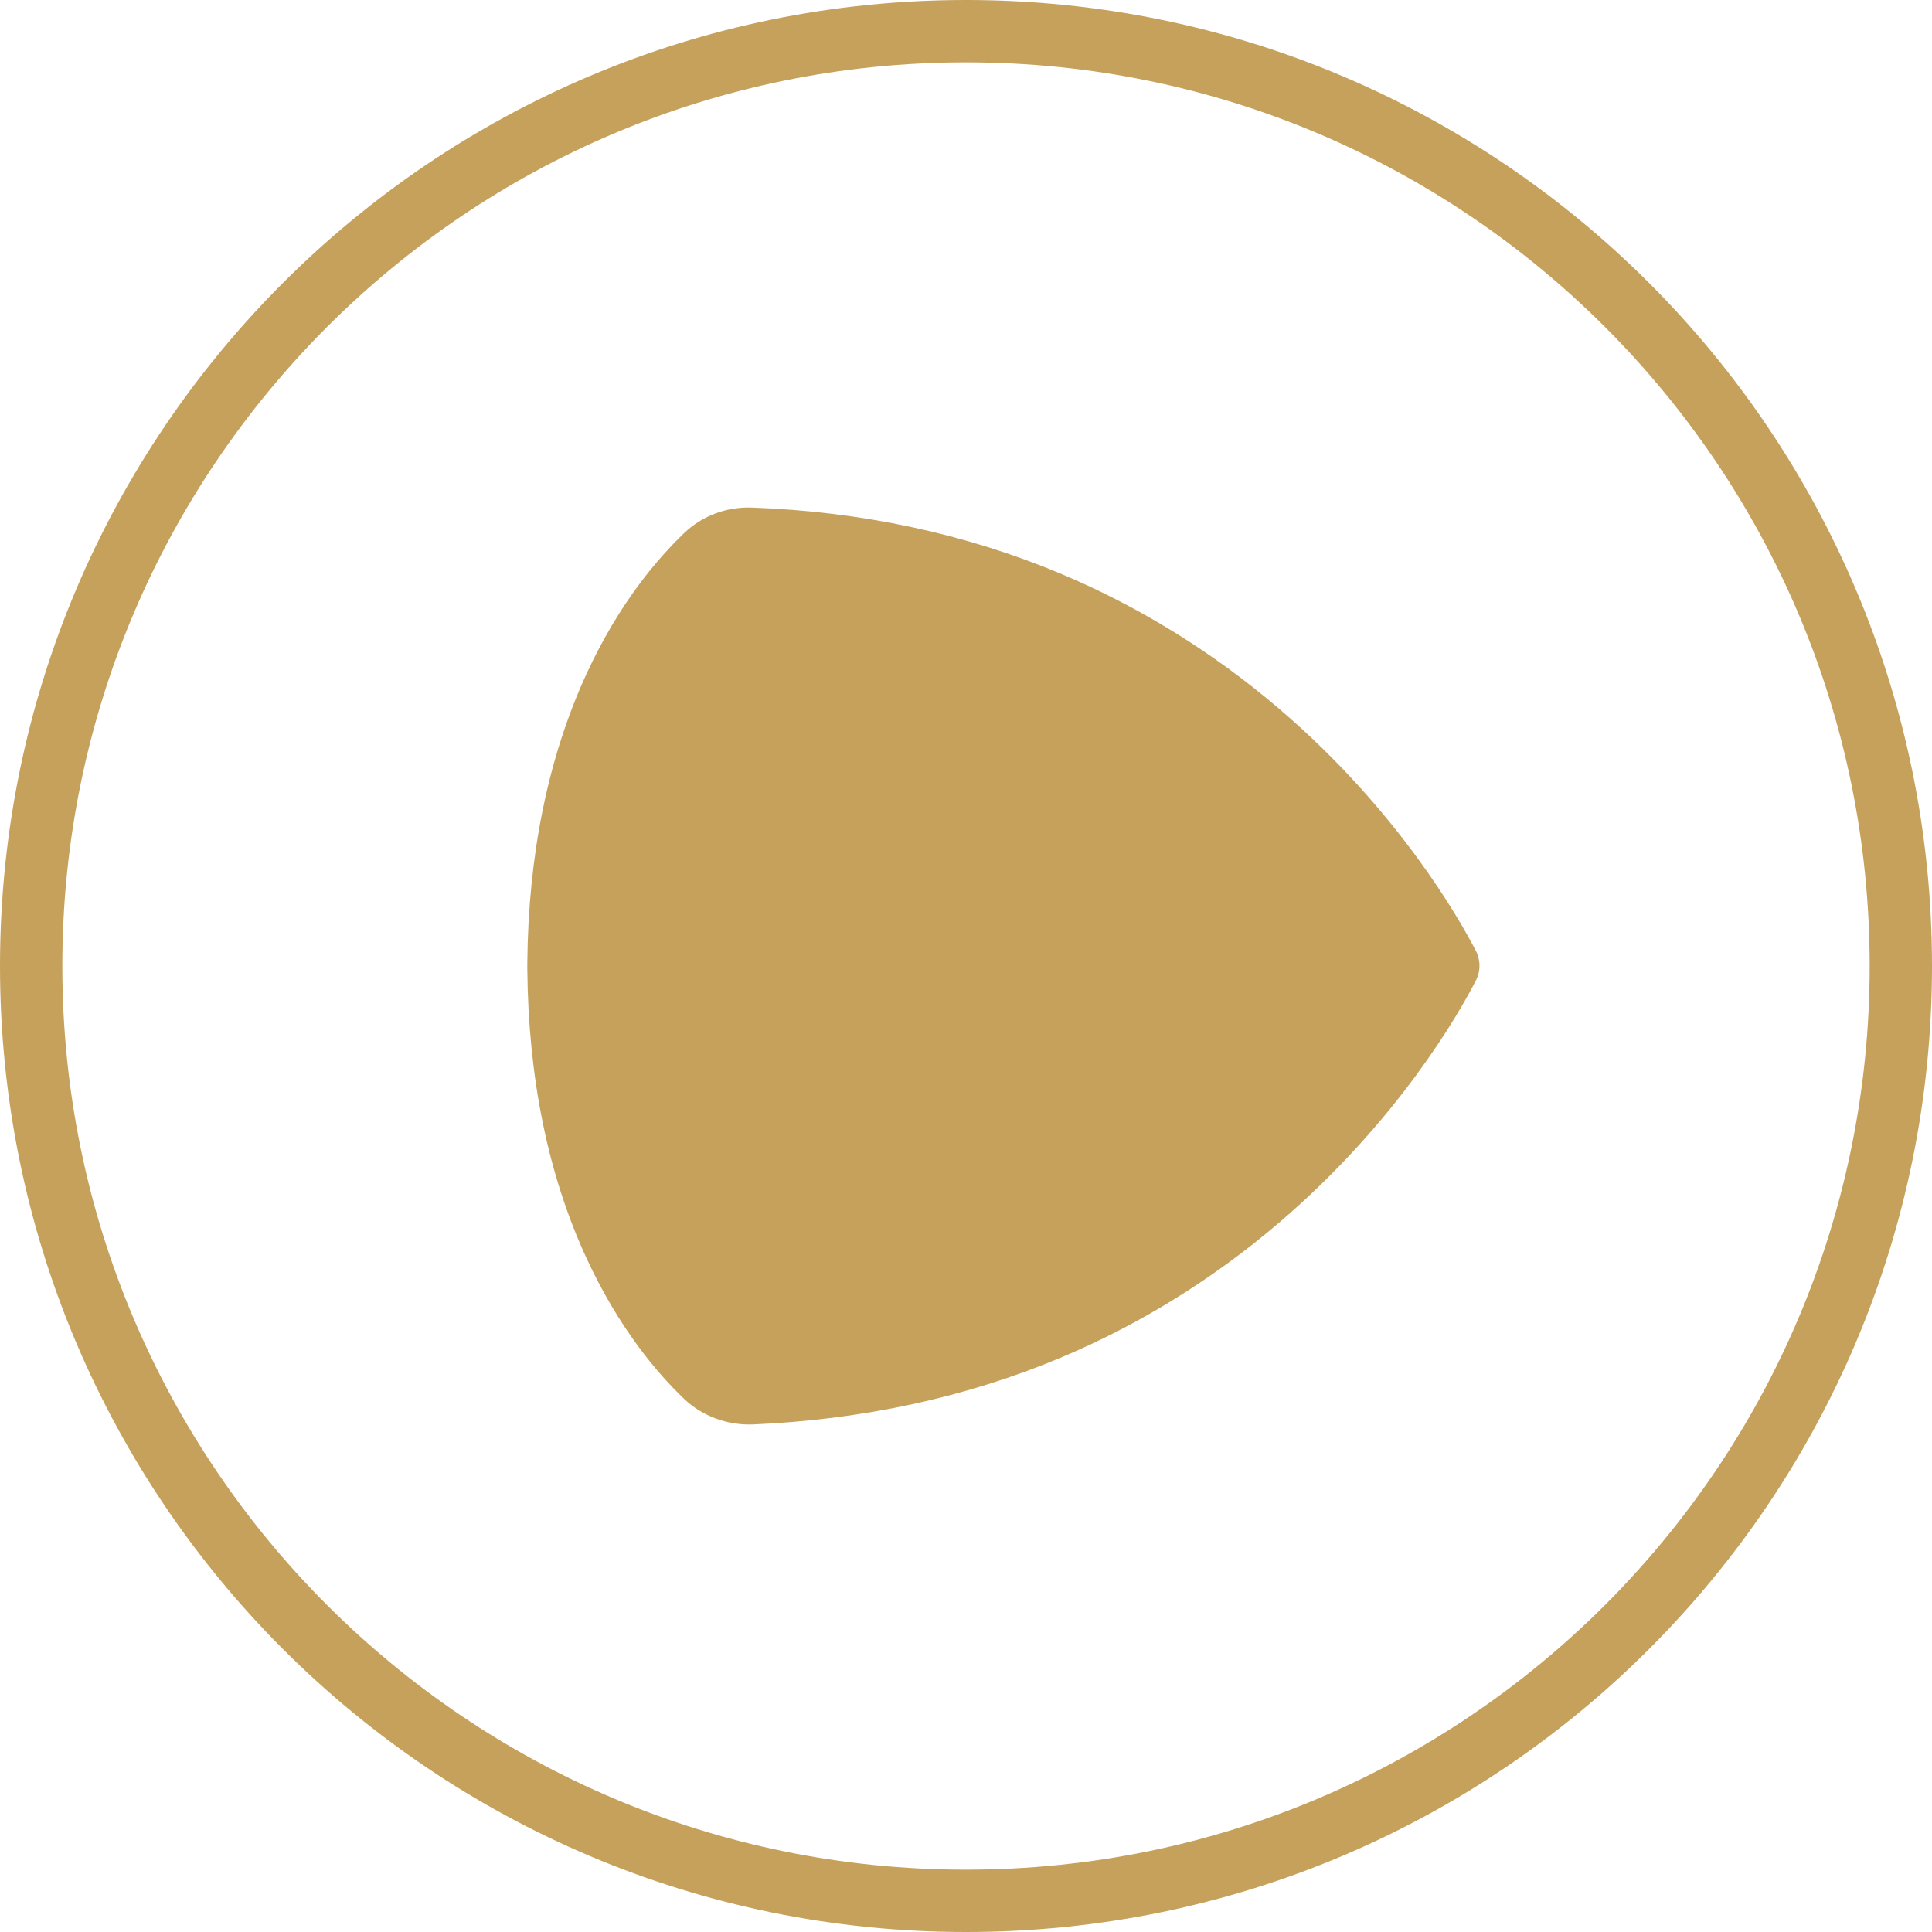
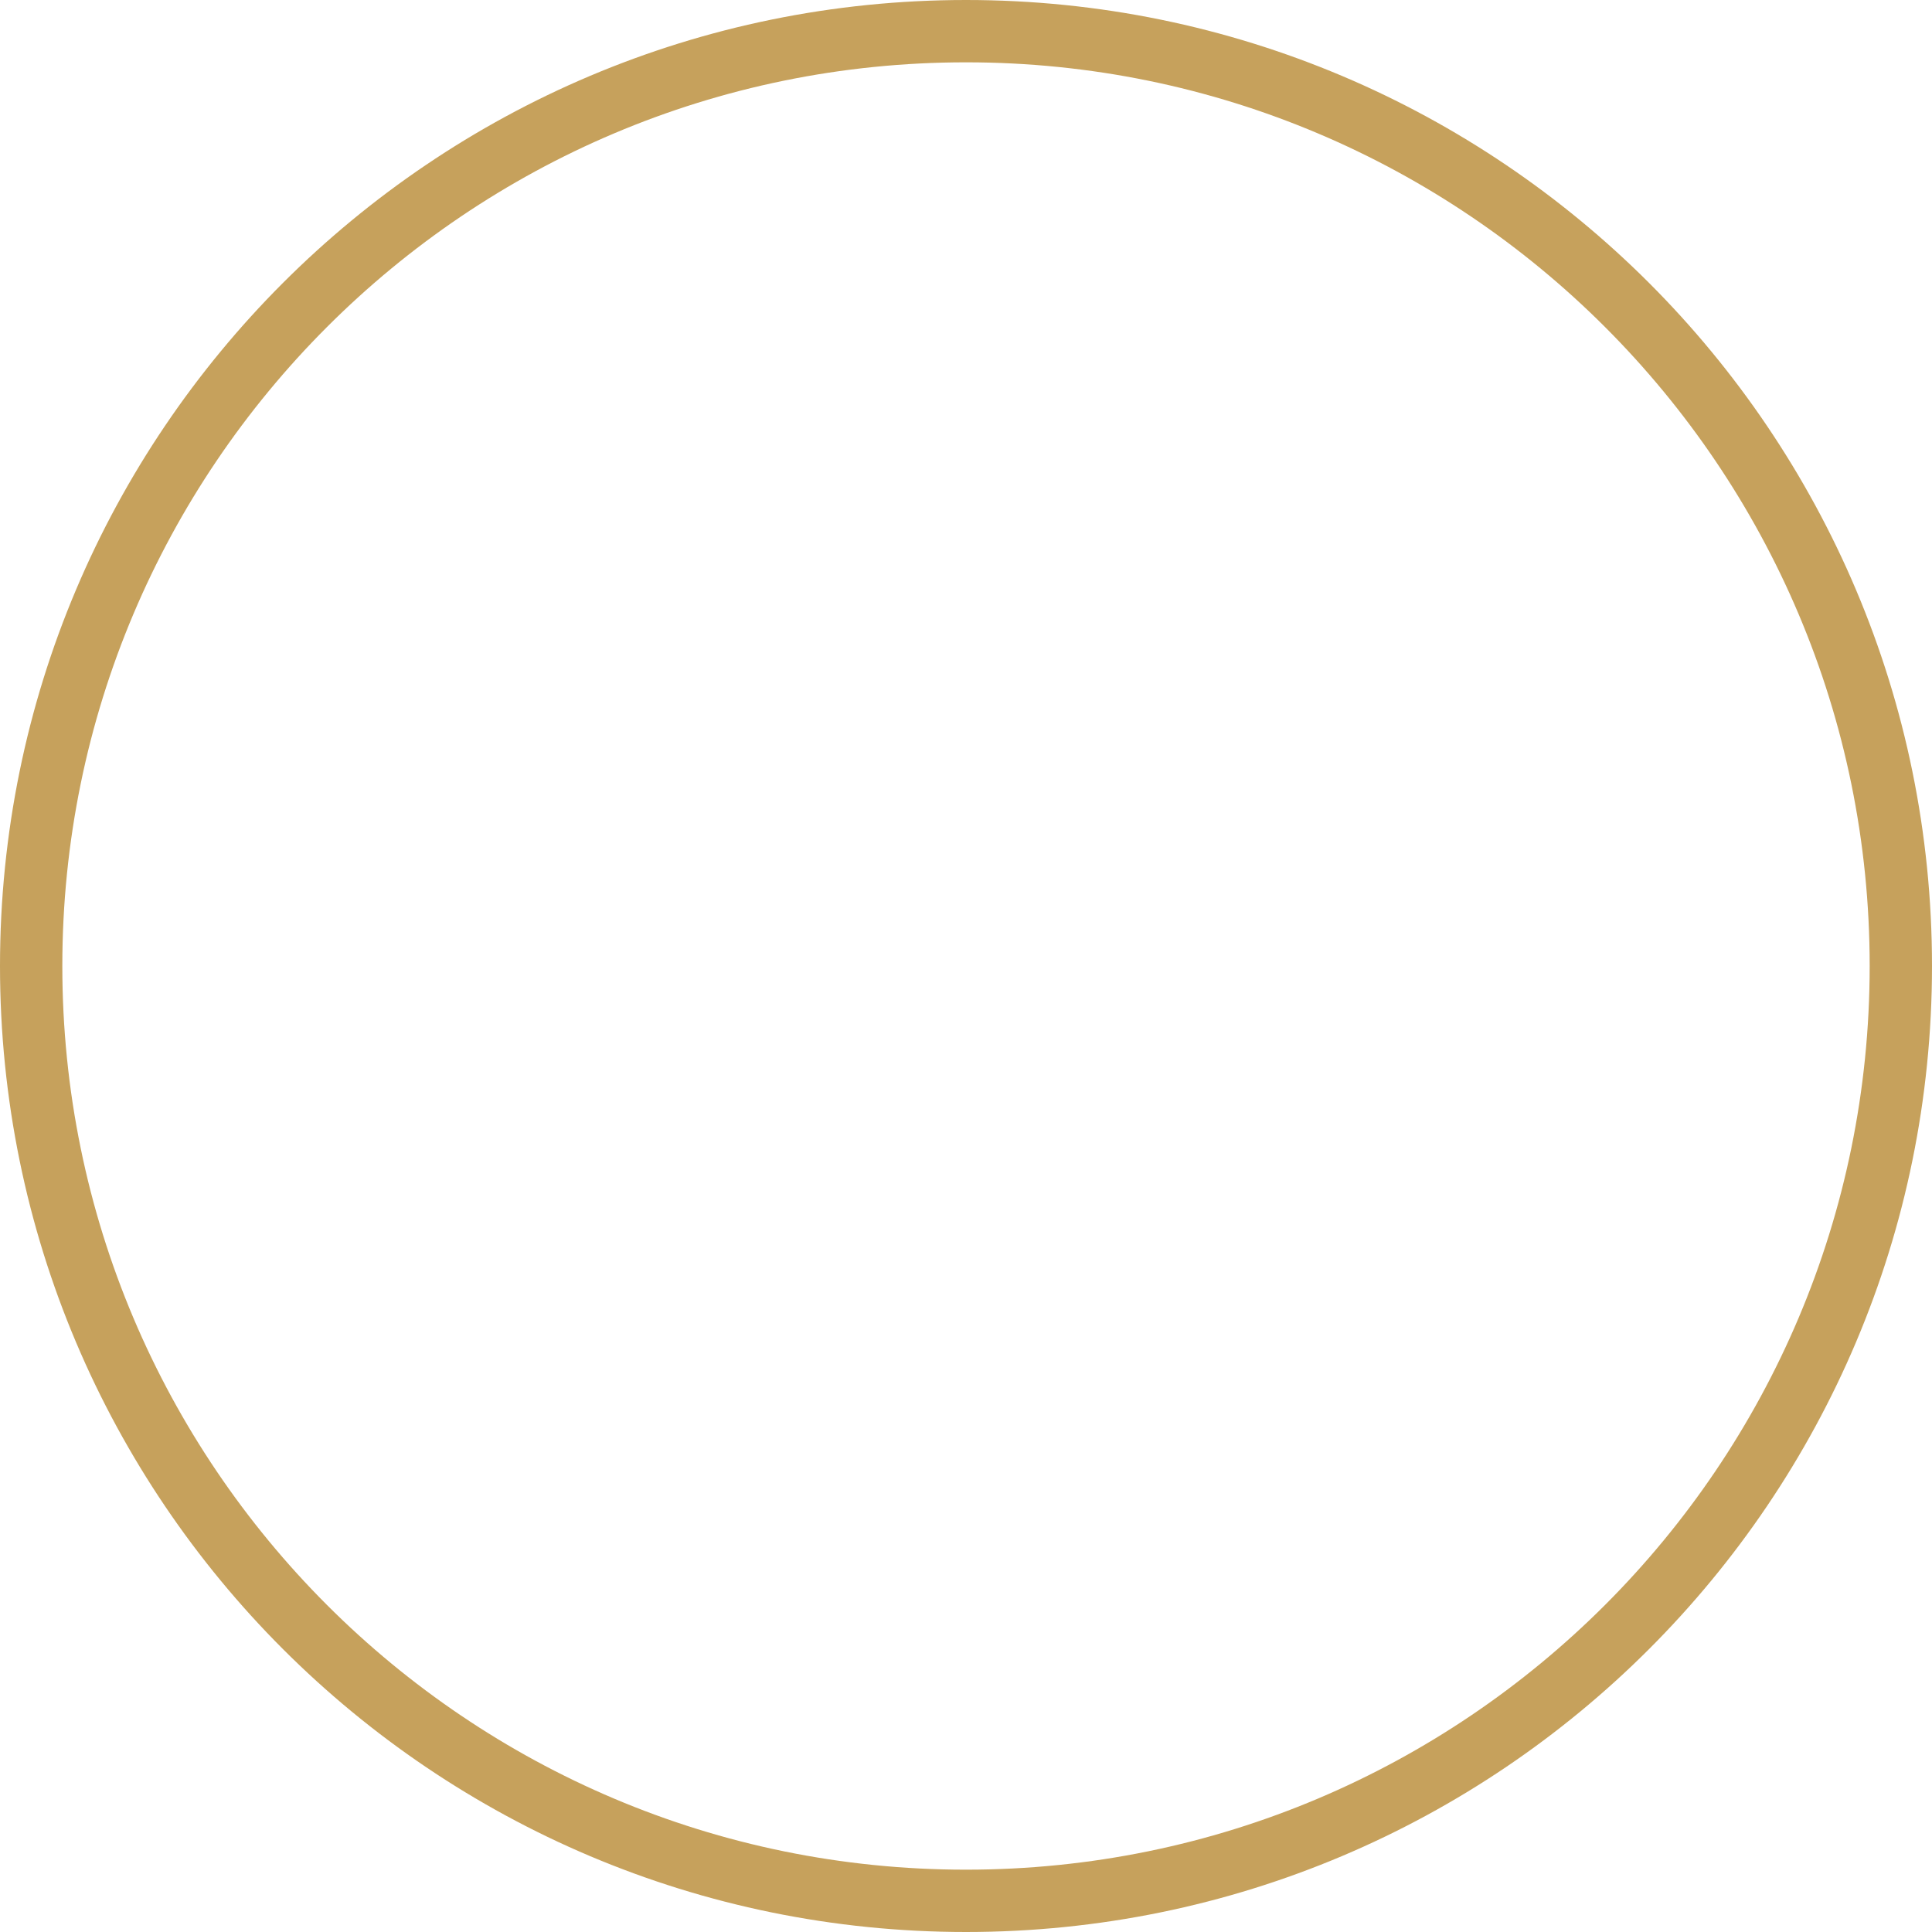
<svg xmlns="http://www.w3.org/2000/svg" width="62px" height="62px" viewBox="0 0 62 62" version="1.1">
  <title>Group 5</title>
  <g id="home" stroke="none" stroke-width="1" fill="none" fill-rule="evenodd">
    <g id="Extra-large:-Desktops---12-col" transform="translate(-663, -1463)" stroke="#C6A15C" stroke-width="2">
      <g id="Group-8" transform="translate(260, 1249)">
        <g id="Group-5" transform="translate(434, 245) scale(-1, 1) rotate(90) translate(-434, -245) translate(404, 215)">
          <path d="M30,60 C46.569,60 60,46.569 60,30 C60,13.431 46.569,0 30,0 C13.431,0 0,13.431 0,30 C0,46.569 13.431,60 30,60 Z" id="Stroke-1" />
-           <path d="M41.641,32.668 C40.619,35.095 39.221,37.356 37.475,39.399 C34.315,43.095 30.96,44.986 30.011,45.472 C30.004,45.478 29.997,45.478 29.989,45.478 C29.982,45.478 29.975,45.478 29.968,45.472 C29.019,44.979 25.664,43.095 22.505,39.399 C20.765,37.363 19.36,35.095 18.338,32.668 C17.099,29.718 16.41,26.501 16.288,23.103 C16.265,22.559 16.461,22.03 16.823,21.653 C17.577,20.864 18.917,19.712 21.019,18.741 C23.562,17.567 26.555,16.951 29.909,16.922 L29.989,16.922 L30.091,16.922 C33.446,16.951 36.438,17.56 38.982,18.741 C41.076,19.712 42.417,20.856 43.177,21.653 C43.532,22.03 43.728,22.559 43.714,23.103 C43.569,26.501 42.881,29.718 41.641,32.668 Z" id="Stroke-3" fill="#C6A15C" />
        </g>
      </g>
    </g>
  </g>
</svg>